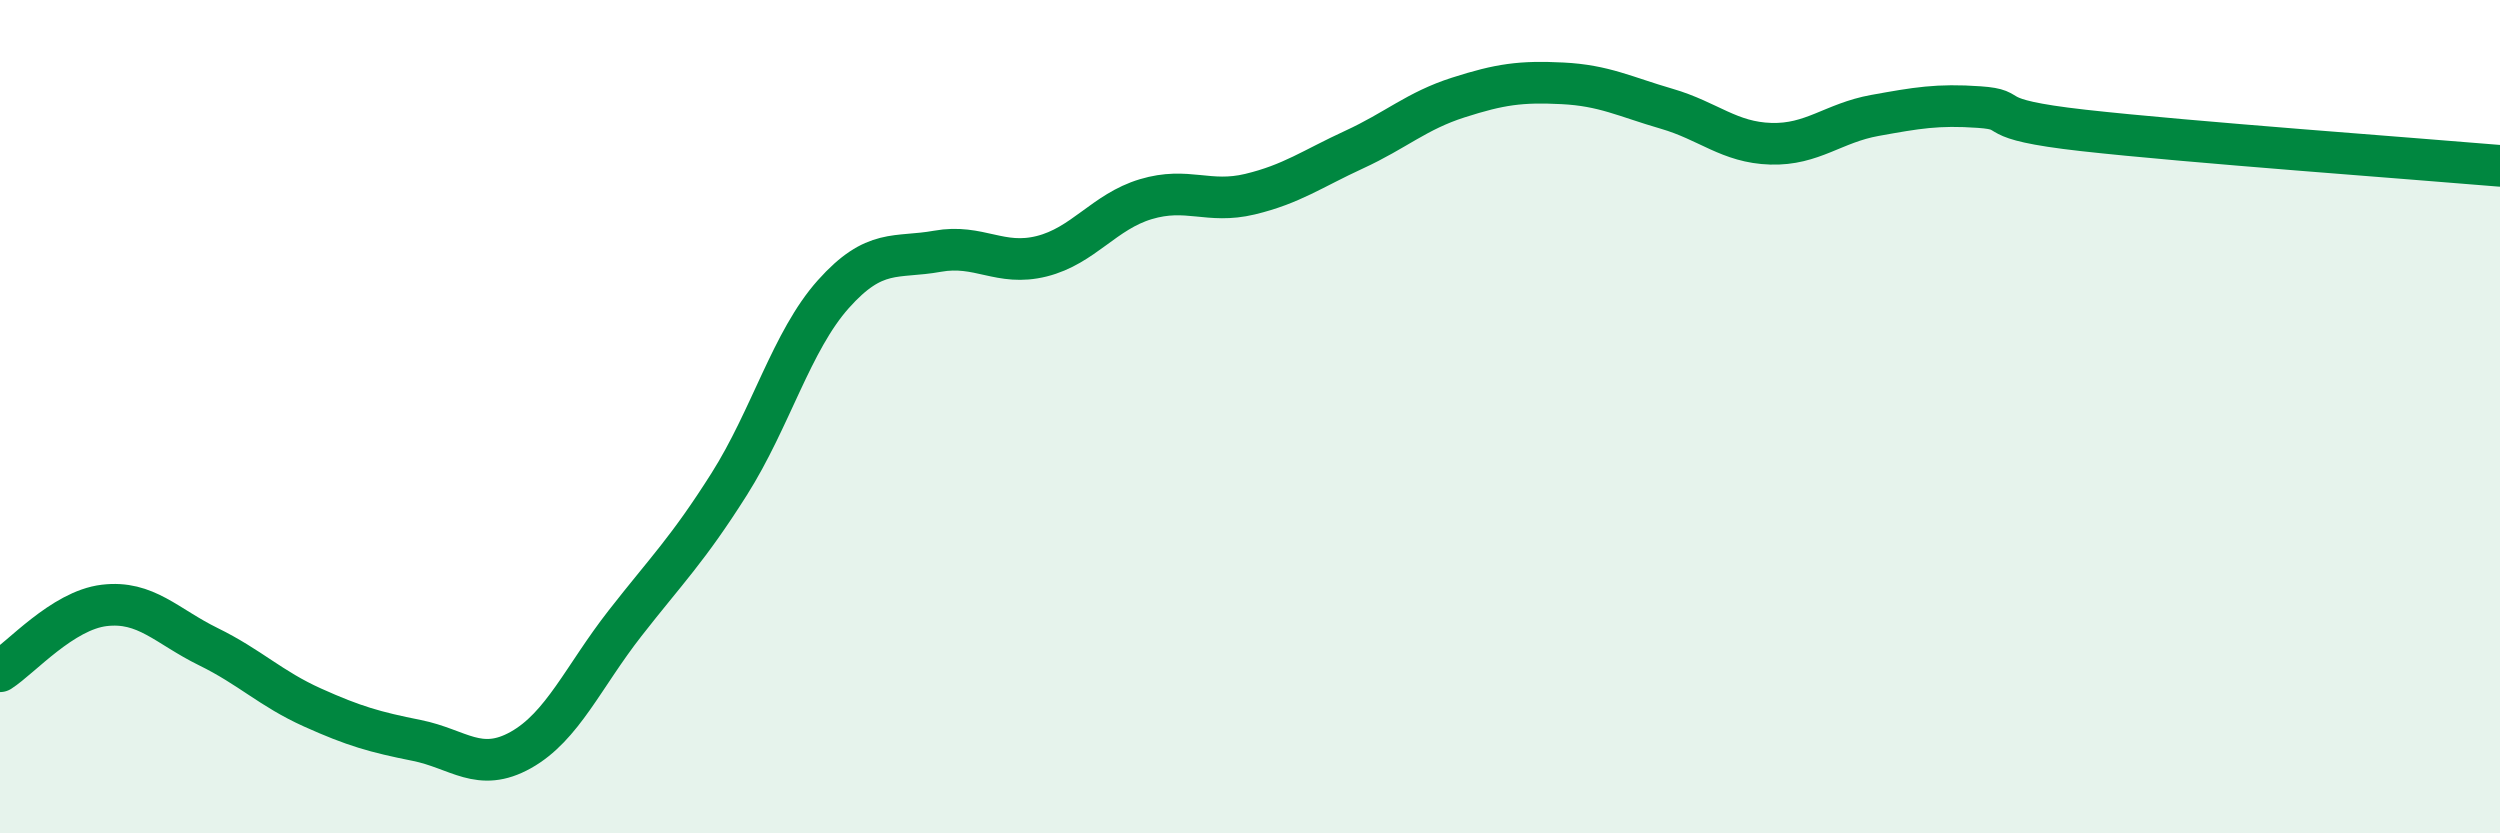
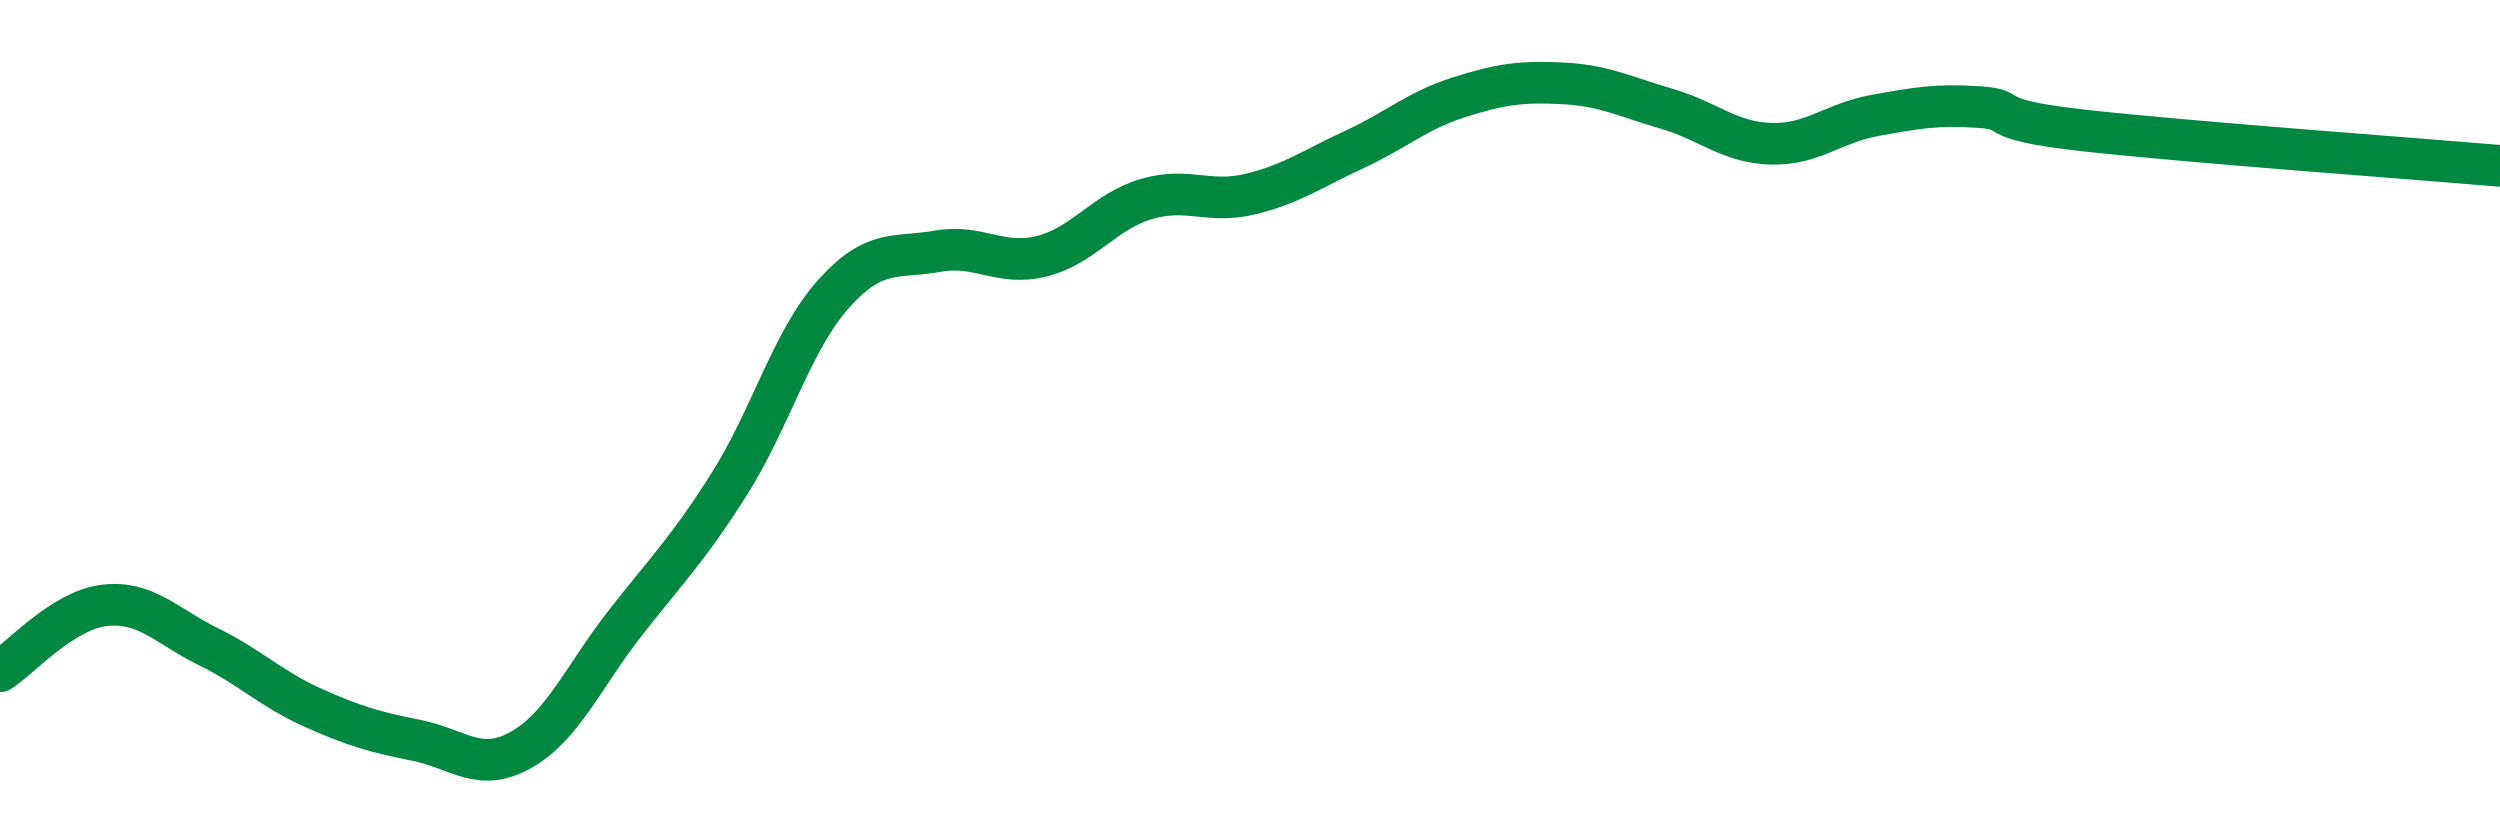
<svg xmlns="http://www.w3.org/2000/svg" width="60" height="20" viewBox="0 0 60 20">
-   <path d="M 0,16.11 C 0.5,15.79 1.5,14.65 2.5,14.53 C 3.5,14.41 4,15.03 5,15.52 C 6,16.01 6.5,16.53 7.5,16.98 C 8.5,17.43 9,17.57 10,17.77 C 11,17.97 11.5,18.56 12.5,18 C 13.5,17.44 14,16.24 15,14.96 C 16,13.68 16.5,13.2 17.5,11.62 C 18.5,10.04 19,8.18 20,7.06 C 21,5.94 21.5,6.21 22.5,6.03 C 23.5,5.85 24,6.4 25,6.15 C 26,5.9 26.5,5.08 27.5,4.78 C 28.5,4.48 29,4.9 30,4.66 C 31,4.42 31.5,4.05 32.5,3.59 C 33.5,3.13 34,2.66 35,2.34 C 36,2.02 36.5,1.95 37.5,2 C 38.5,2.05 39,2.32 40,2.61 C 41,2.9 41.5,3.42 42.5,3.45 C 43.5,3.48 44,2.95 45,2.77 C 46,2.59 46.5,2.5 47.5,2.57 C 48.5,2.64 47.5,2.85 50,3.13 C 52.5,3.41 58,3.81 60,3.98L60 20L0 20Z" fill="#008740" opacity="0.1" stroke-linecap="round" stroke-linejoin="round" />
  <path d="M 0,16.11 C 0.5,15.79 1.5,14.65 2.5,14.53 C 3.5,14.41 4,15.03 5,15.52 C 6,16.01 6.5,16.53 7.5,16.98 C 8.5,17.43 9,17.57 10,17.77 C 11,17.97 11.5,18.56 12.5,18 C 13.5,17.44 14,16.24 15,14.96 C 16,13.68 16.5,13.2 17.5,11.62 C 18.5,10.04 19,8.18 20,7.06 C 21,5.94 21.5,6.21 22.5,6.03 C 23.5,5.85 24,6.4 25,6.15 C 26,5.9 26.5,5.08 27.5,4.78 C 28.5,4.48 29,4.9 30,4.66 C 31,4.42 31.5,4.05 32.5,3.59 C 33.5,3.13 34,2.66 35,2.34 C 36,2.02 36.5,1.95 37.5,2 C 38.5,2.05 39,2.32 40,2.61 C 41,2.9 41.5,3.42 42.5,3.45 C 43.5,3.48 44,2.95 45,2.77 C 46,2.59 46.5,2.5 47.5,2.57 C 48.5,2.64 47.5,2.85 50,3.13 C 52.5,3.41 58,3.81 60,3.98" stroke="#008740" stroke-width="1" fill="none" stroke-linecap="round" stroke-linejoin="round" />
</svg>